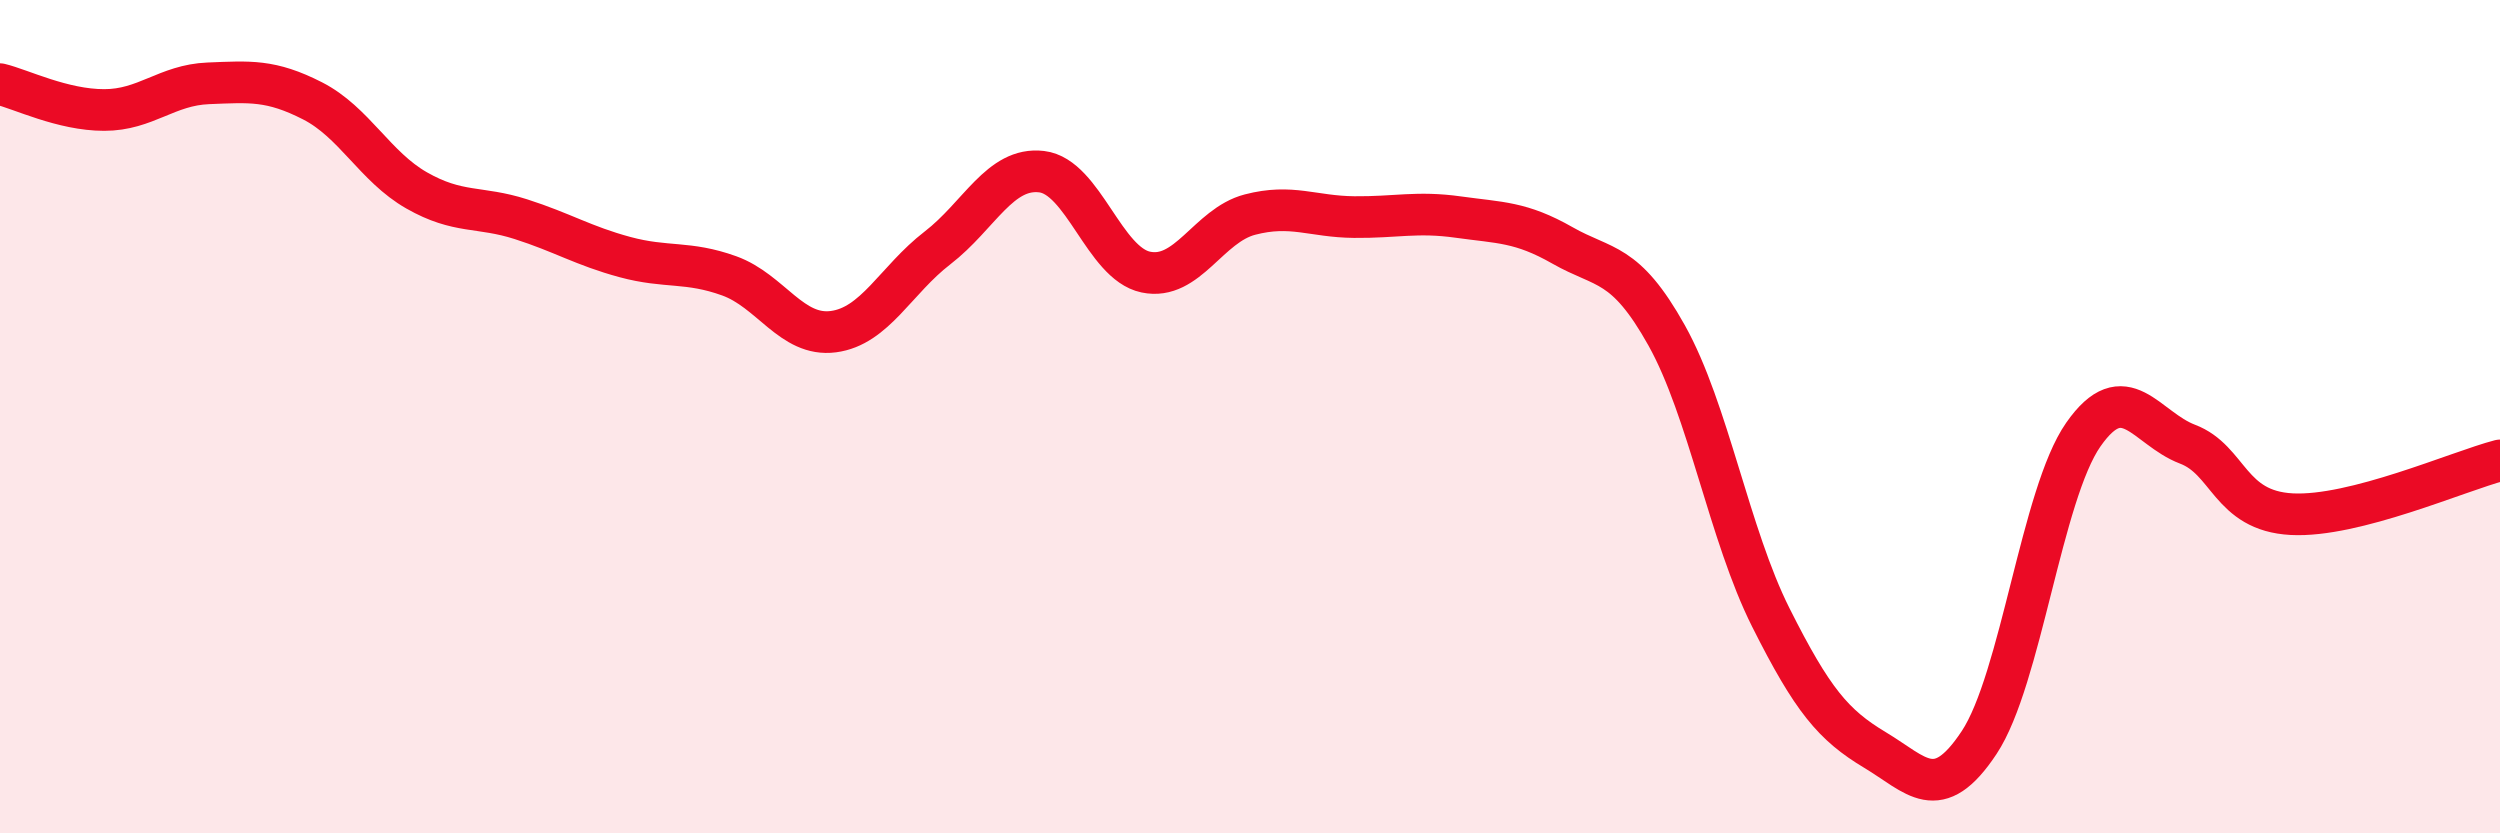
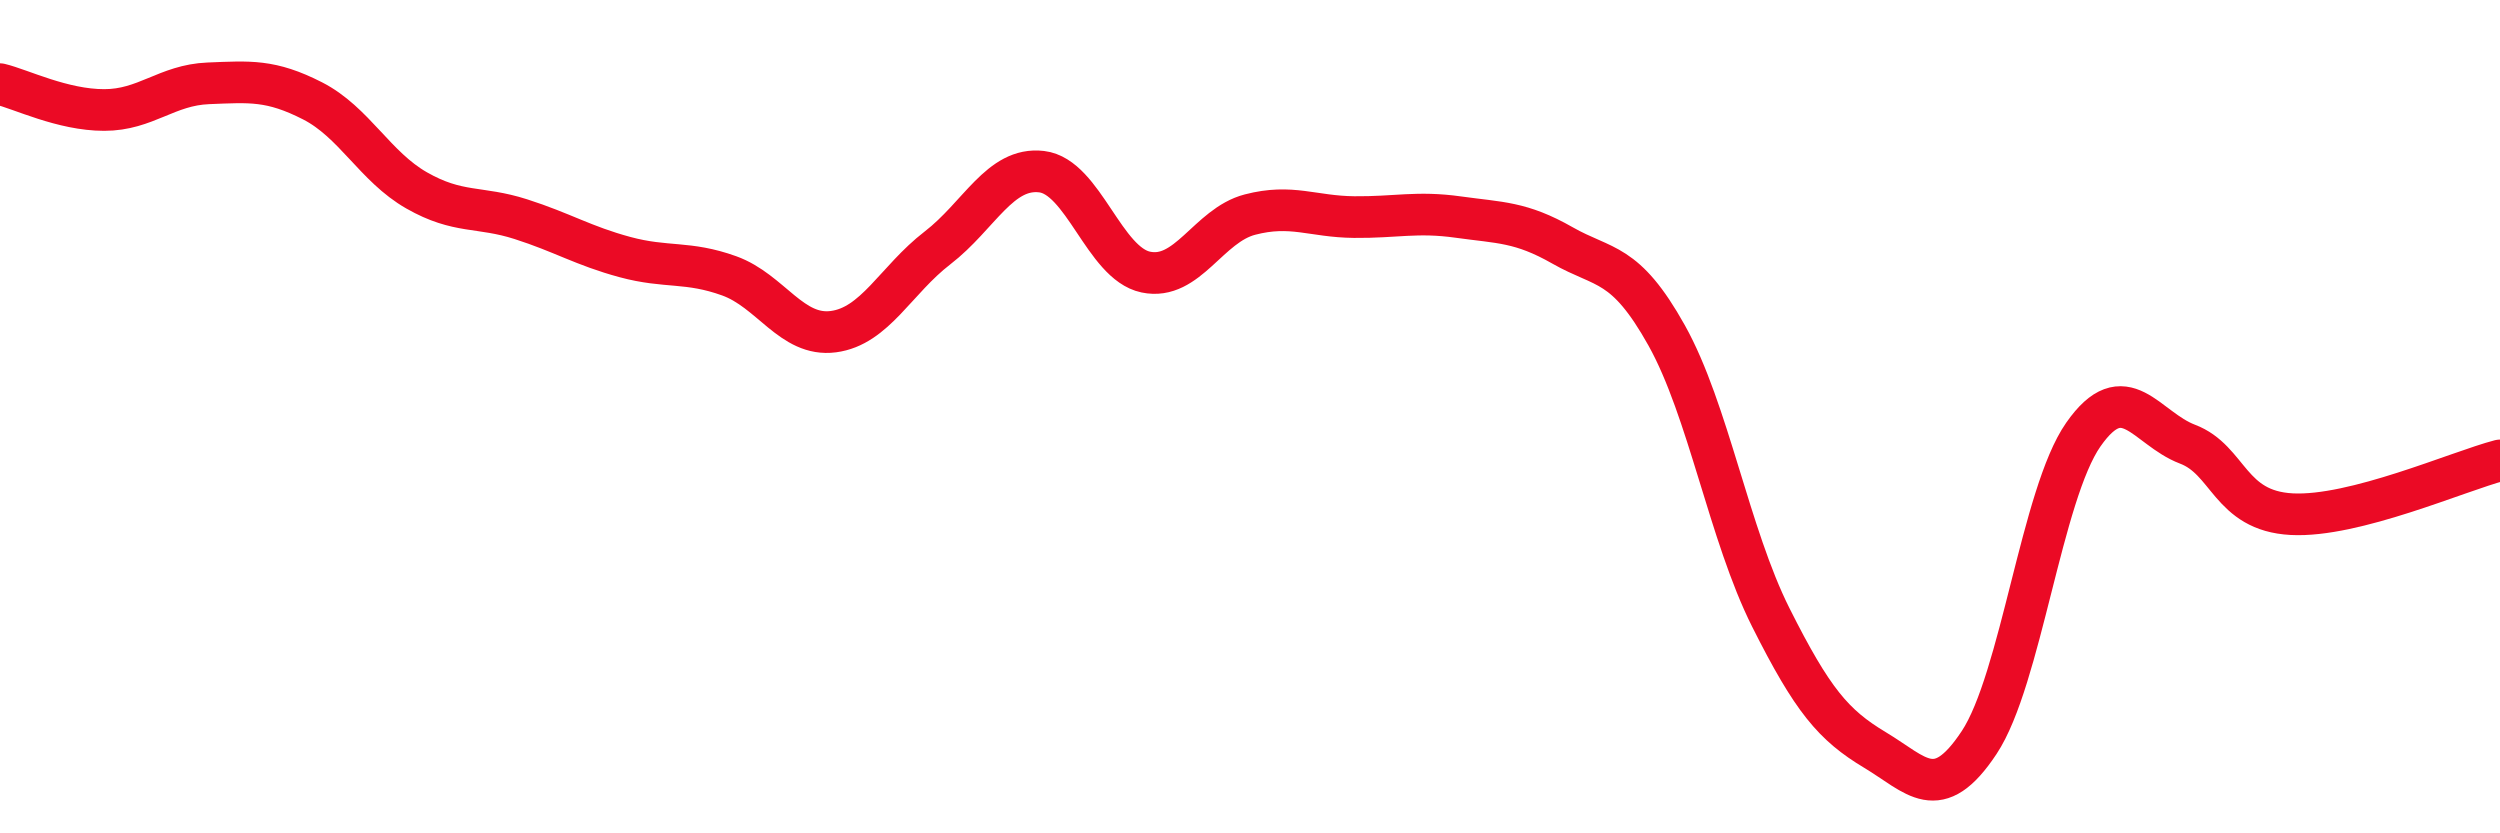
<svg xmlns="http://www.w3.org/2000/svg" width="60" height="20" viewBox="0 0 60 20">
-   <path d="M 0,2.02 C 0.5,2.14 1.5,2.64 2.5,2.64 C 3.5,2.64 4,2.04 5,2 C 6,1.96 6.5,1.91 7.5,2.42 C 8.5,2.93 9,4 10,4.57 C 11,5.14 11.5,4.94 12.5,5.26 C 13.5,5.58 14,5.9 15,6.17 C 16,6.44 16.5,6.26 17.5,6.62 C 18.5,6.98 19,8.09 20,7.96 C 21,7.83 21.5,6.72 22.5,5.95 C 23.5,5.18 24,4 25,4.12 C 26,4.24 26.5,6.32 27.5,6.53 C 28.5,6.74 29,5.41 30,5.15 C 31,4.89 31.5,5.2 32.5,5.21 C 33.5,5.22 34,5.07 35,5.21 C 36,5.35 36.5,5.32 37.5,5.89 C 38.5,6.46 39,6.26 40,8.05 C 41,9.84 41.5,12.83 42.5,14.82 C 43.5,16.81 44,17.4 45,18 C 46,18.6 46.5,19.33 47.5,17.82 C 48.5,16.31 49,11.86 50,10.43 C 51,9 51.5,10.28 52.5,10.66 C 53.5,11.04 53.5,12.26 55,12.34 C 56.5,12.42 59,11.31 60,11.05L60 20L0 20Z" fill="#EB0A25" opacity="0.1" stroke-linecap="round" stroke-linejoin="round" />
  <path d="M 0,2.02 C 0.5,2.14 1.5,2.64 2.5,2.64 C 3.5,2.64 4,2.04 5,2 C 6,1.96 6.5,1.91 7.5,2.42 C 8.5,2.93 9,4 10,4.57 C 11,5.14 11.5,4.94 12.5,5.26 C 13.5,5.58 14,5.9 15,6.17 C 16,6.44 16.5,6.26 17.5,6.62 C 18.5,6.98 19,8.09 20,7.96 C 21,7.83 21.5,6.72 22.5,5.95 C 23.5,5.18 24,4 25,4.12 C 26,4.24 26.5,6.32 27.5,6.53 C 28.5,6.74 29,5.41 30,5.15 C 31,4.89 31.5,5.2 32.5,5.21 C 33.5,5.22 34,5.07 35,5.21 C 36,5.35 36.5,5.32 37.5,5.89 C 38.5,6.46 39,6.26 40,8.05 C 41,9.84 41.5,12.83 42.5,14.82 C 43.5,16.81 44,17.4 45,18 C 46,18.6 46.5,19.33 47.5,17.82 C 48.5,16.31 49,11.86 50,10.43 C 51,9 51.5,10.28 52.5,10.66 C 53.5,11.04 53.5,12.26 55,12.34 C 56.5,12.42 59,11.31 60,11.05" stroke="#EB0A25" stroke-width="1" fill="none" stroke-linecap="round" stroke-linejoin="round" />
</svg>